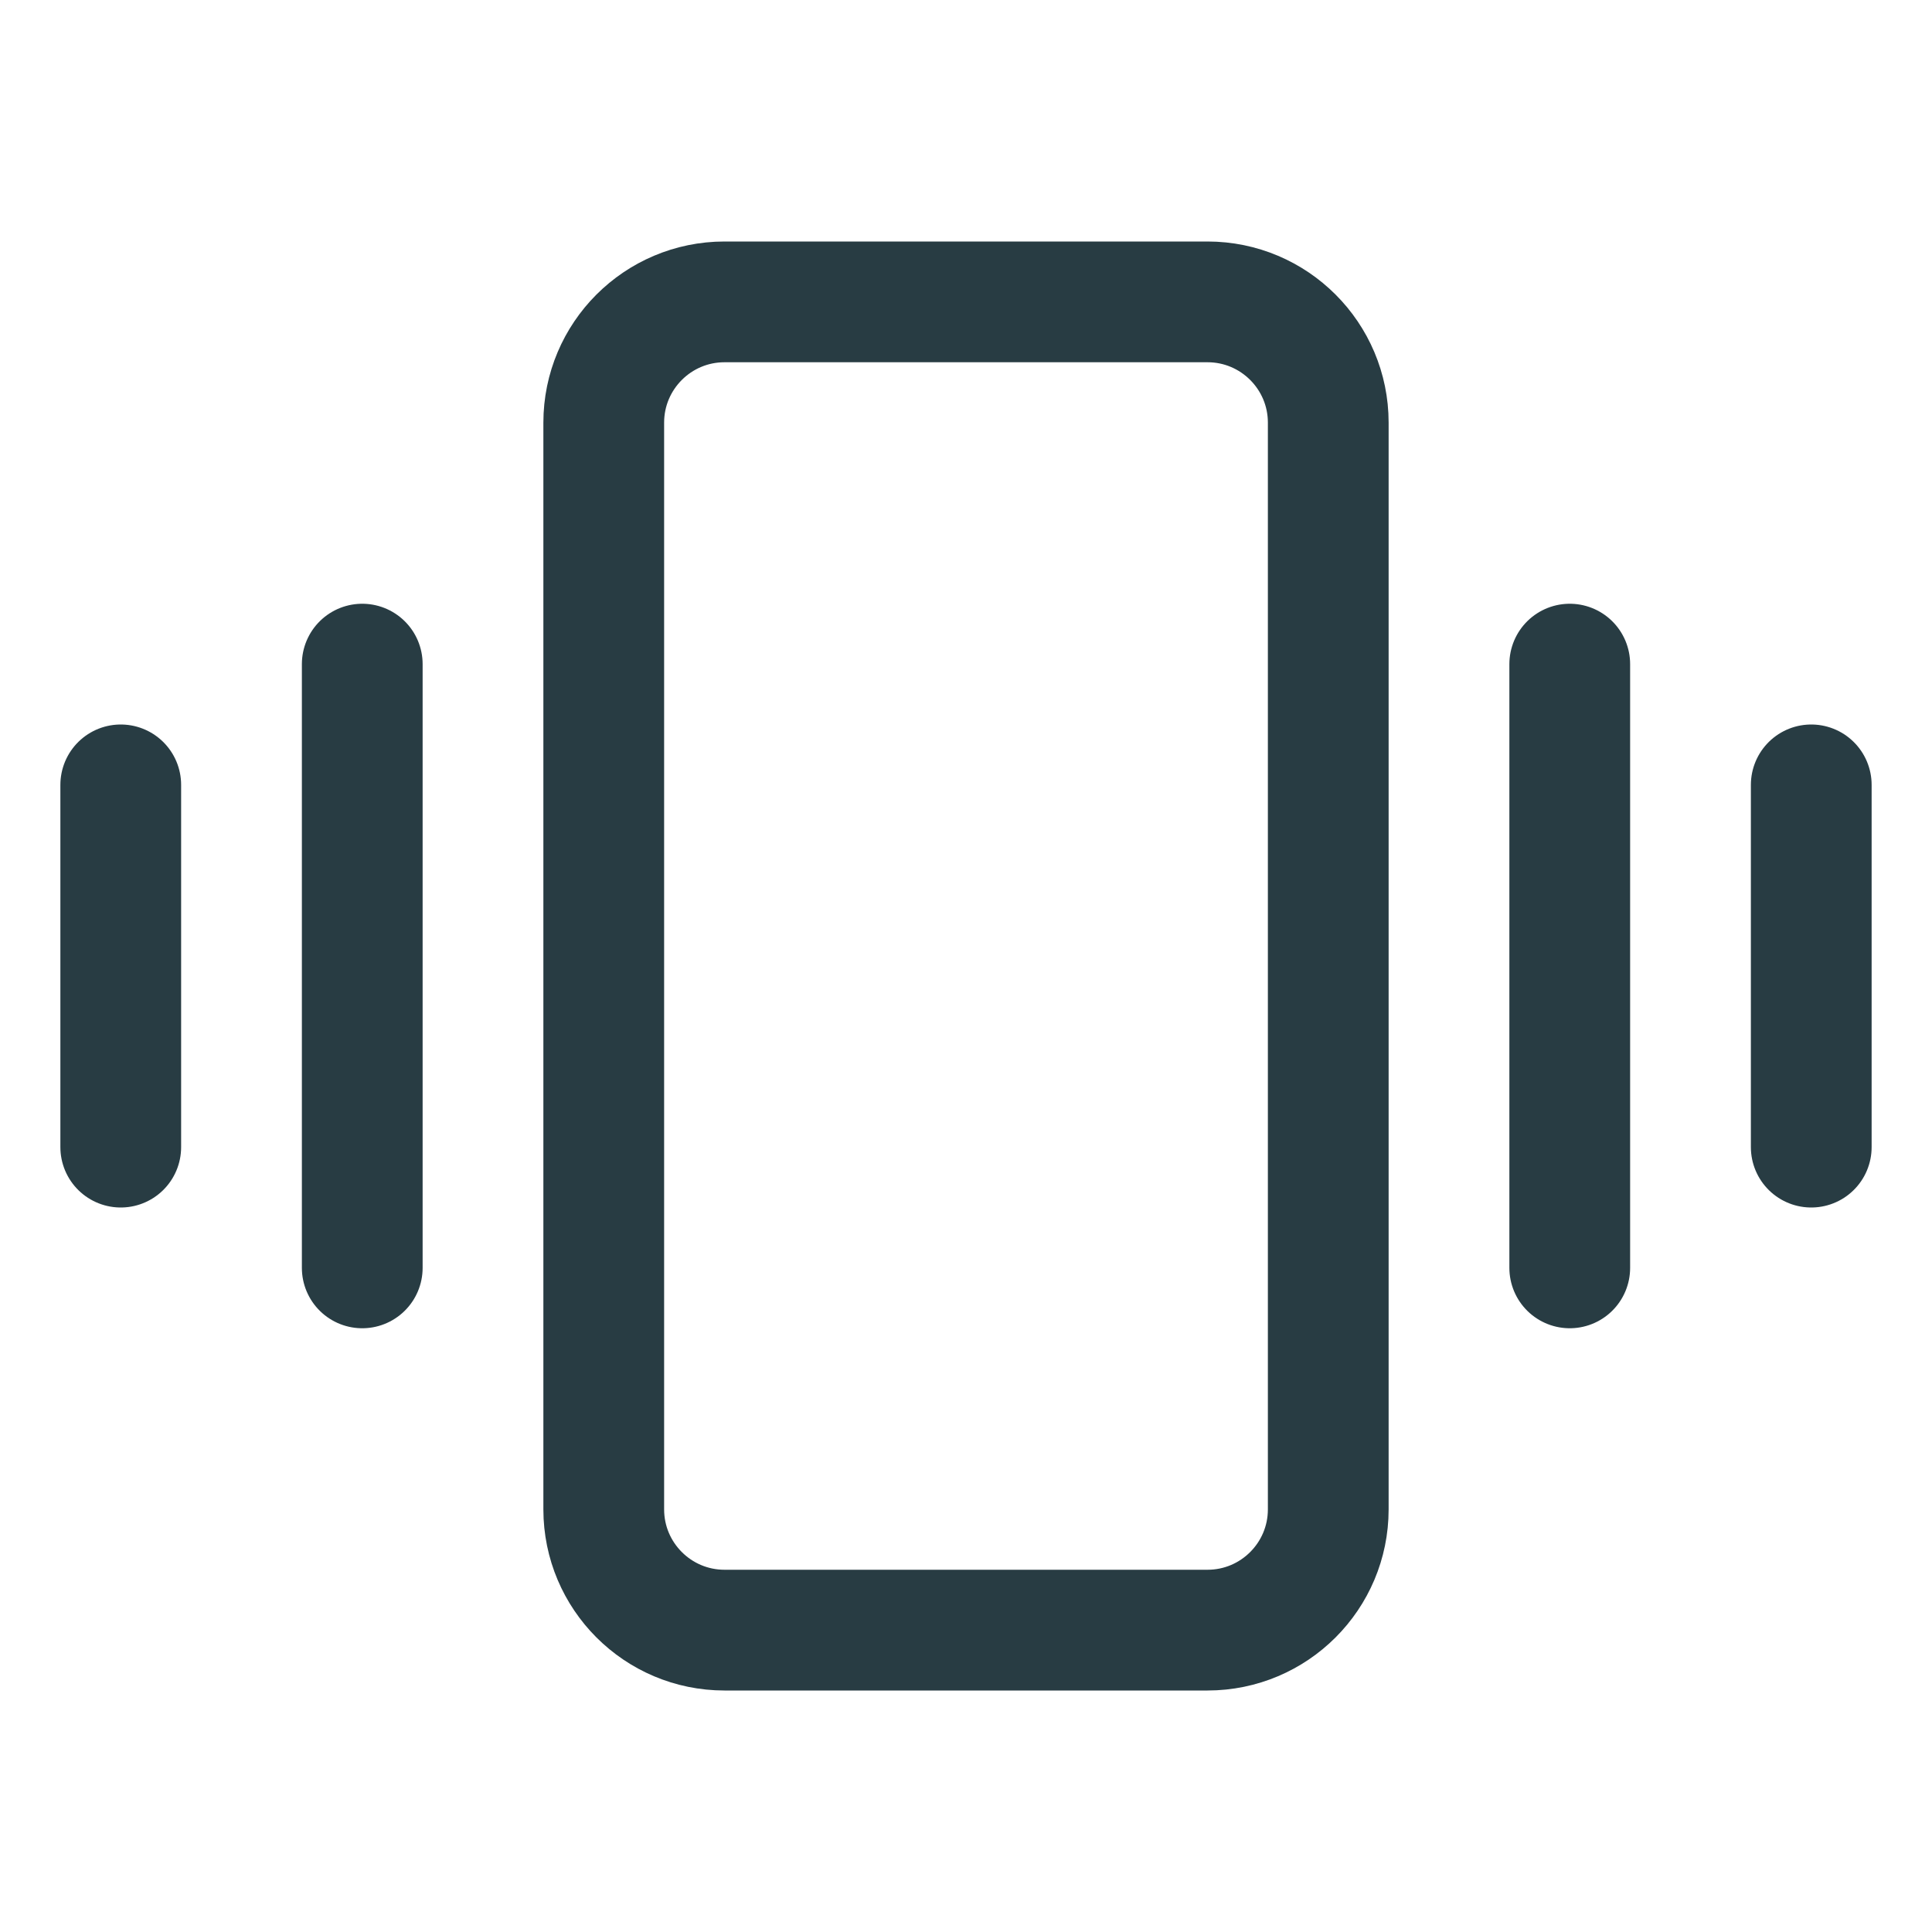
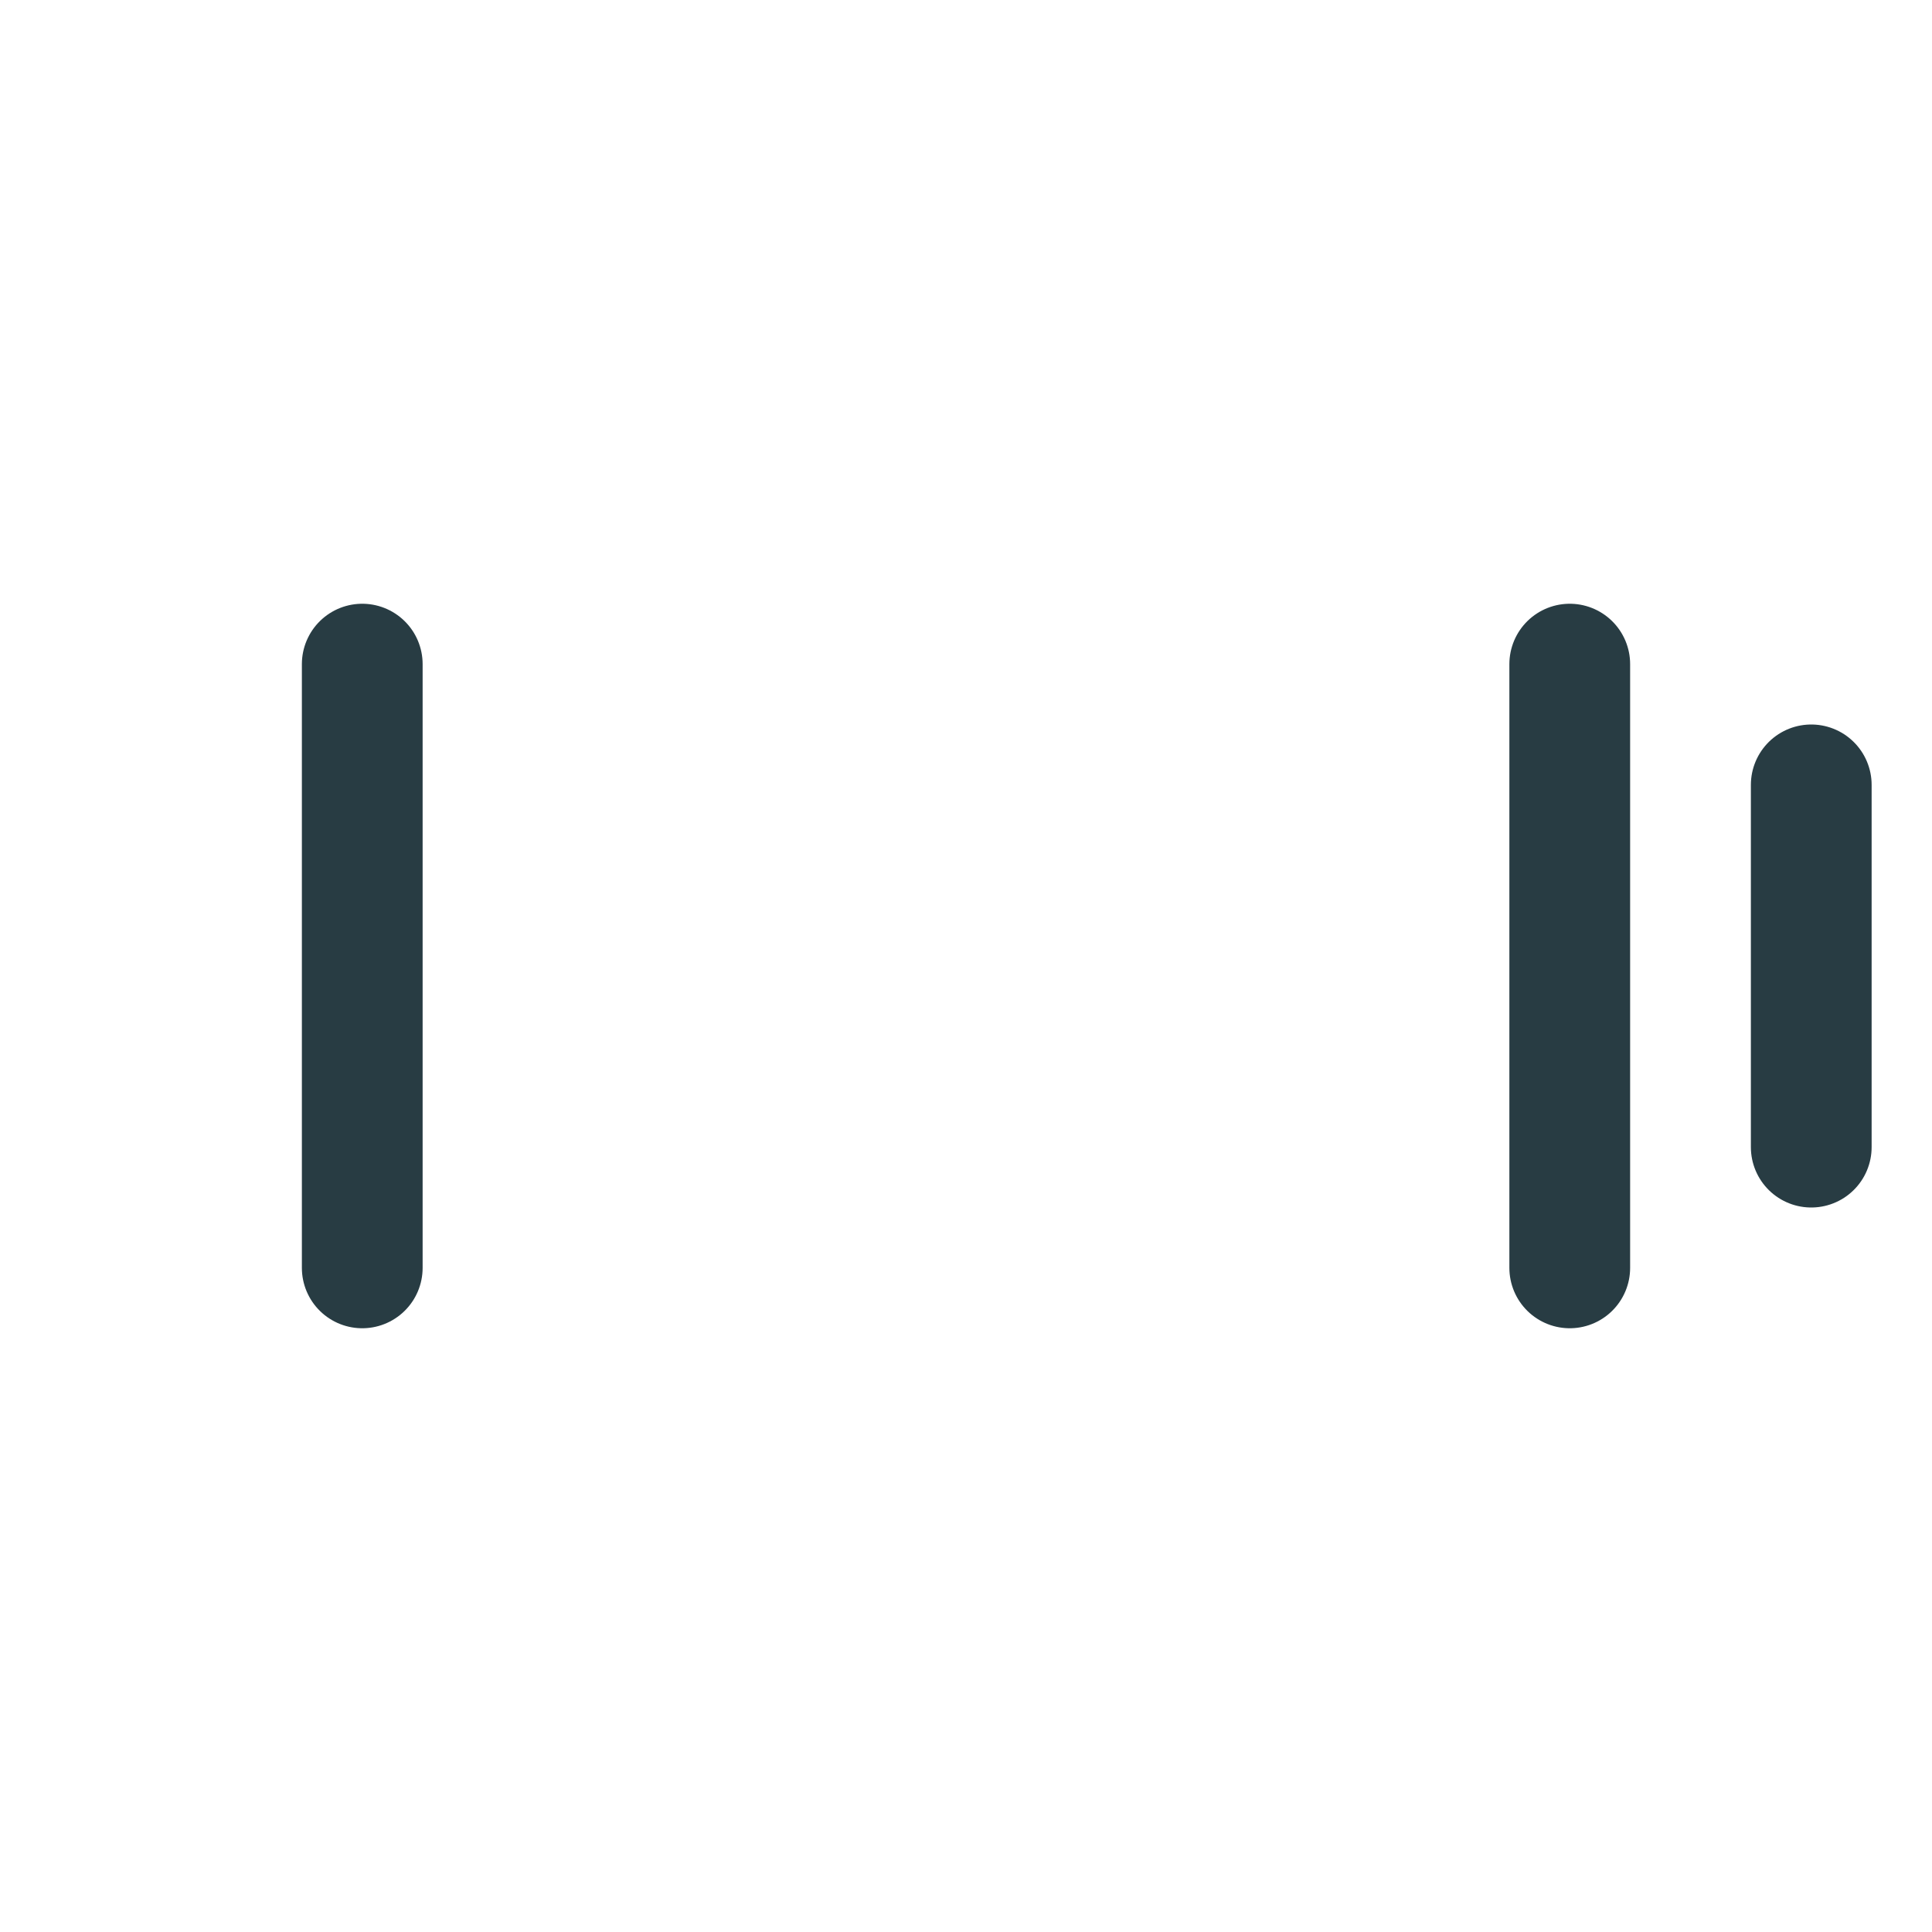
<svg xmlns="http://www.w3.org/2000/svg" width="24" height="24" viewBox="0 0 24 24" fill="none">
-   <path d="M16.5 18.75V5.25C16.5 4.422 15.828 3.75 15 3.75L9 3.75C8.172 3.75 7.5 4.422 7.5 5.25L7.5 18.75C7.5 19.578 8.172 20.25 9 20.25H15C15.828 20.25 16.5 19.578 16.5 18.75Z" stroke="#283C43" stroke-width="1.5" stroke-linecap="round" stroke-linejoin="round" />
  <path d="M19.5 8.25V15.75" stroke="#283C43" stroke-width="1.5" stroke-linecap="round" stroke-linejoin="round" />
  <path d="M22.5 9.75V14.25" stroke="#283C43" stroke-width="1.5" stroke-linecap="round" stroke-linejoin="round" />
  <path d="M4.5 8.25V15.75" stroke="#283C43" stroke-width="1.5" stroke-linecap="round" stroke-linejoin="round" />
-   <path d="M1.5 9.75V14.25" stroke="#283C43" stroke-width="1.5" stroke-linecap="round" stroke-linejoin="round" />
</svg>